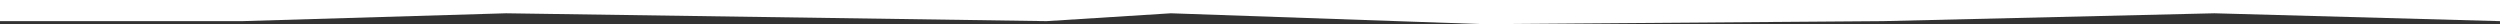
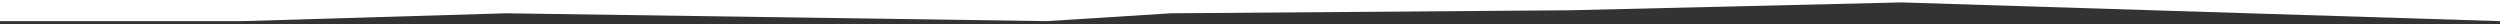
<svg xmlns="http://www.w3.org/2000/svg" version="1.1" id="Layer_1" x="0px" y="0px" viewBox="0 0 414 4" style="enable-background:new 0 0 414 4;" xml:space="preserve">
  <rect x="0" y="0" width="414" height="4" fill="#333333" stroke="none" />
  <style type="text/css">
	.st0{fill-rule:evenodd;clip-rule:evenodd;fill:#FFFFFF;}
</style>
-   <path class="st0" d="M414,0H0v3.5h40.1l43.7-1.3l89.5,1.3l20.6-1.3L245.7,4l66.1-0.5l54.9-1.3L414,3.5V0z" />
+   <path class="st0" d="M414,0H0v3.5h40.1l43.7-1.3l89.5,1.3l20.6-1.3l66.1-0.5l54.9-1.3L414,3.5V0z" />
</svg>